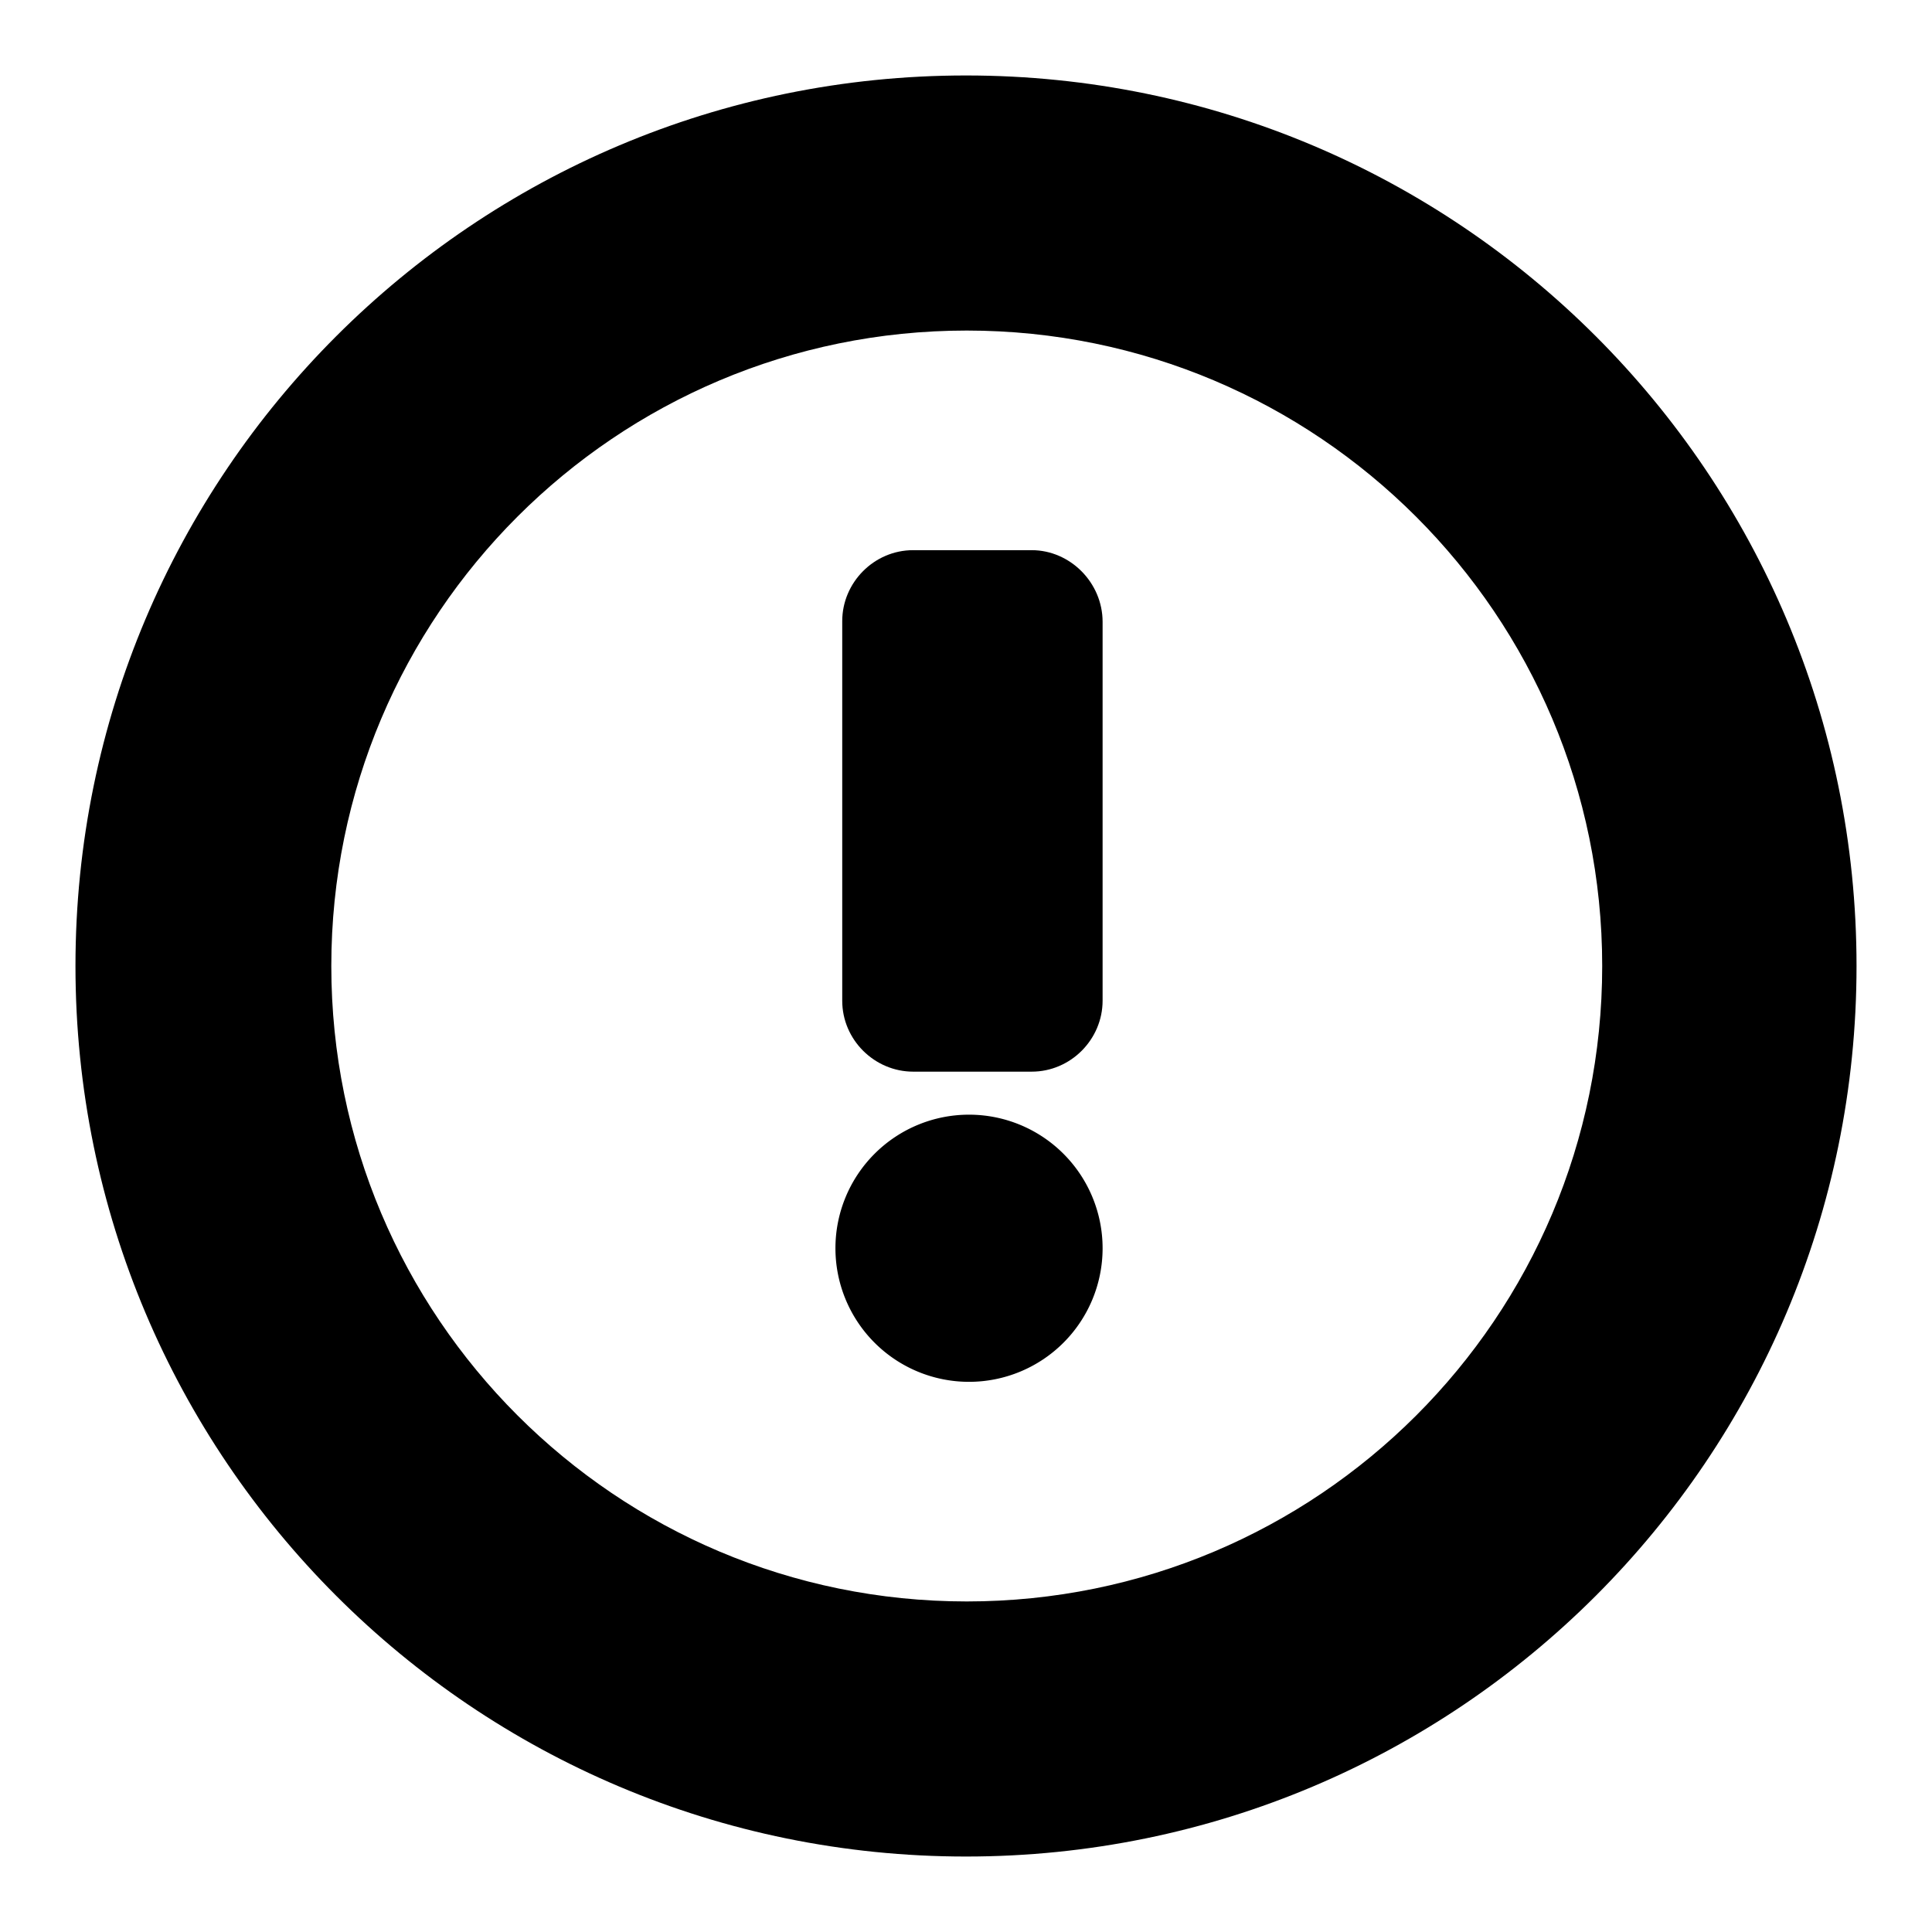
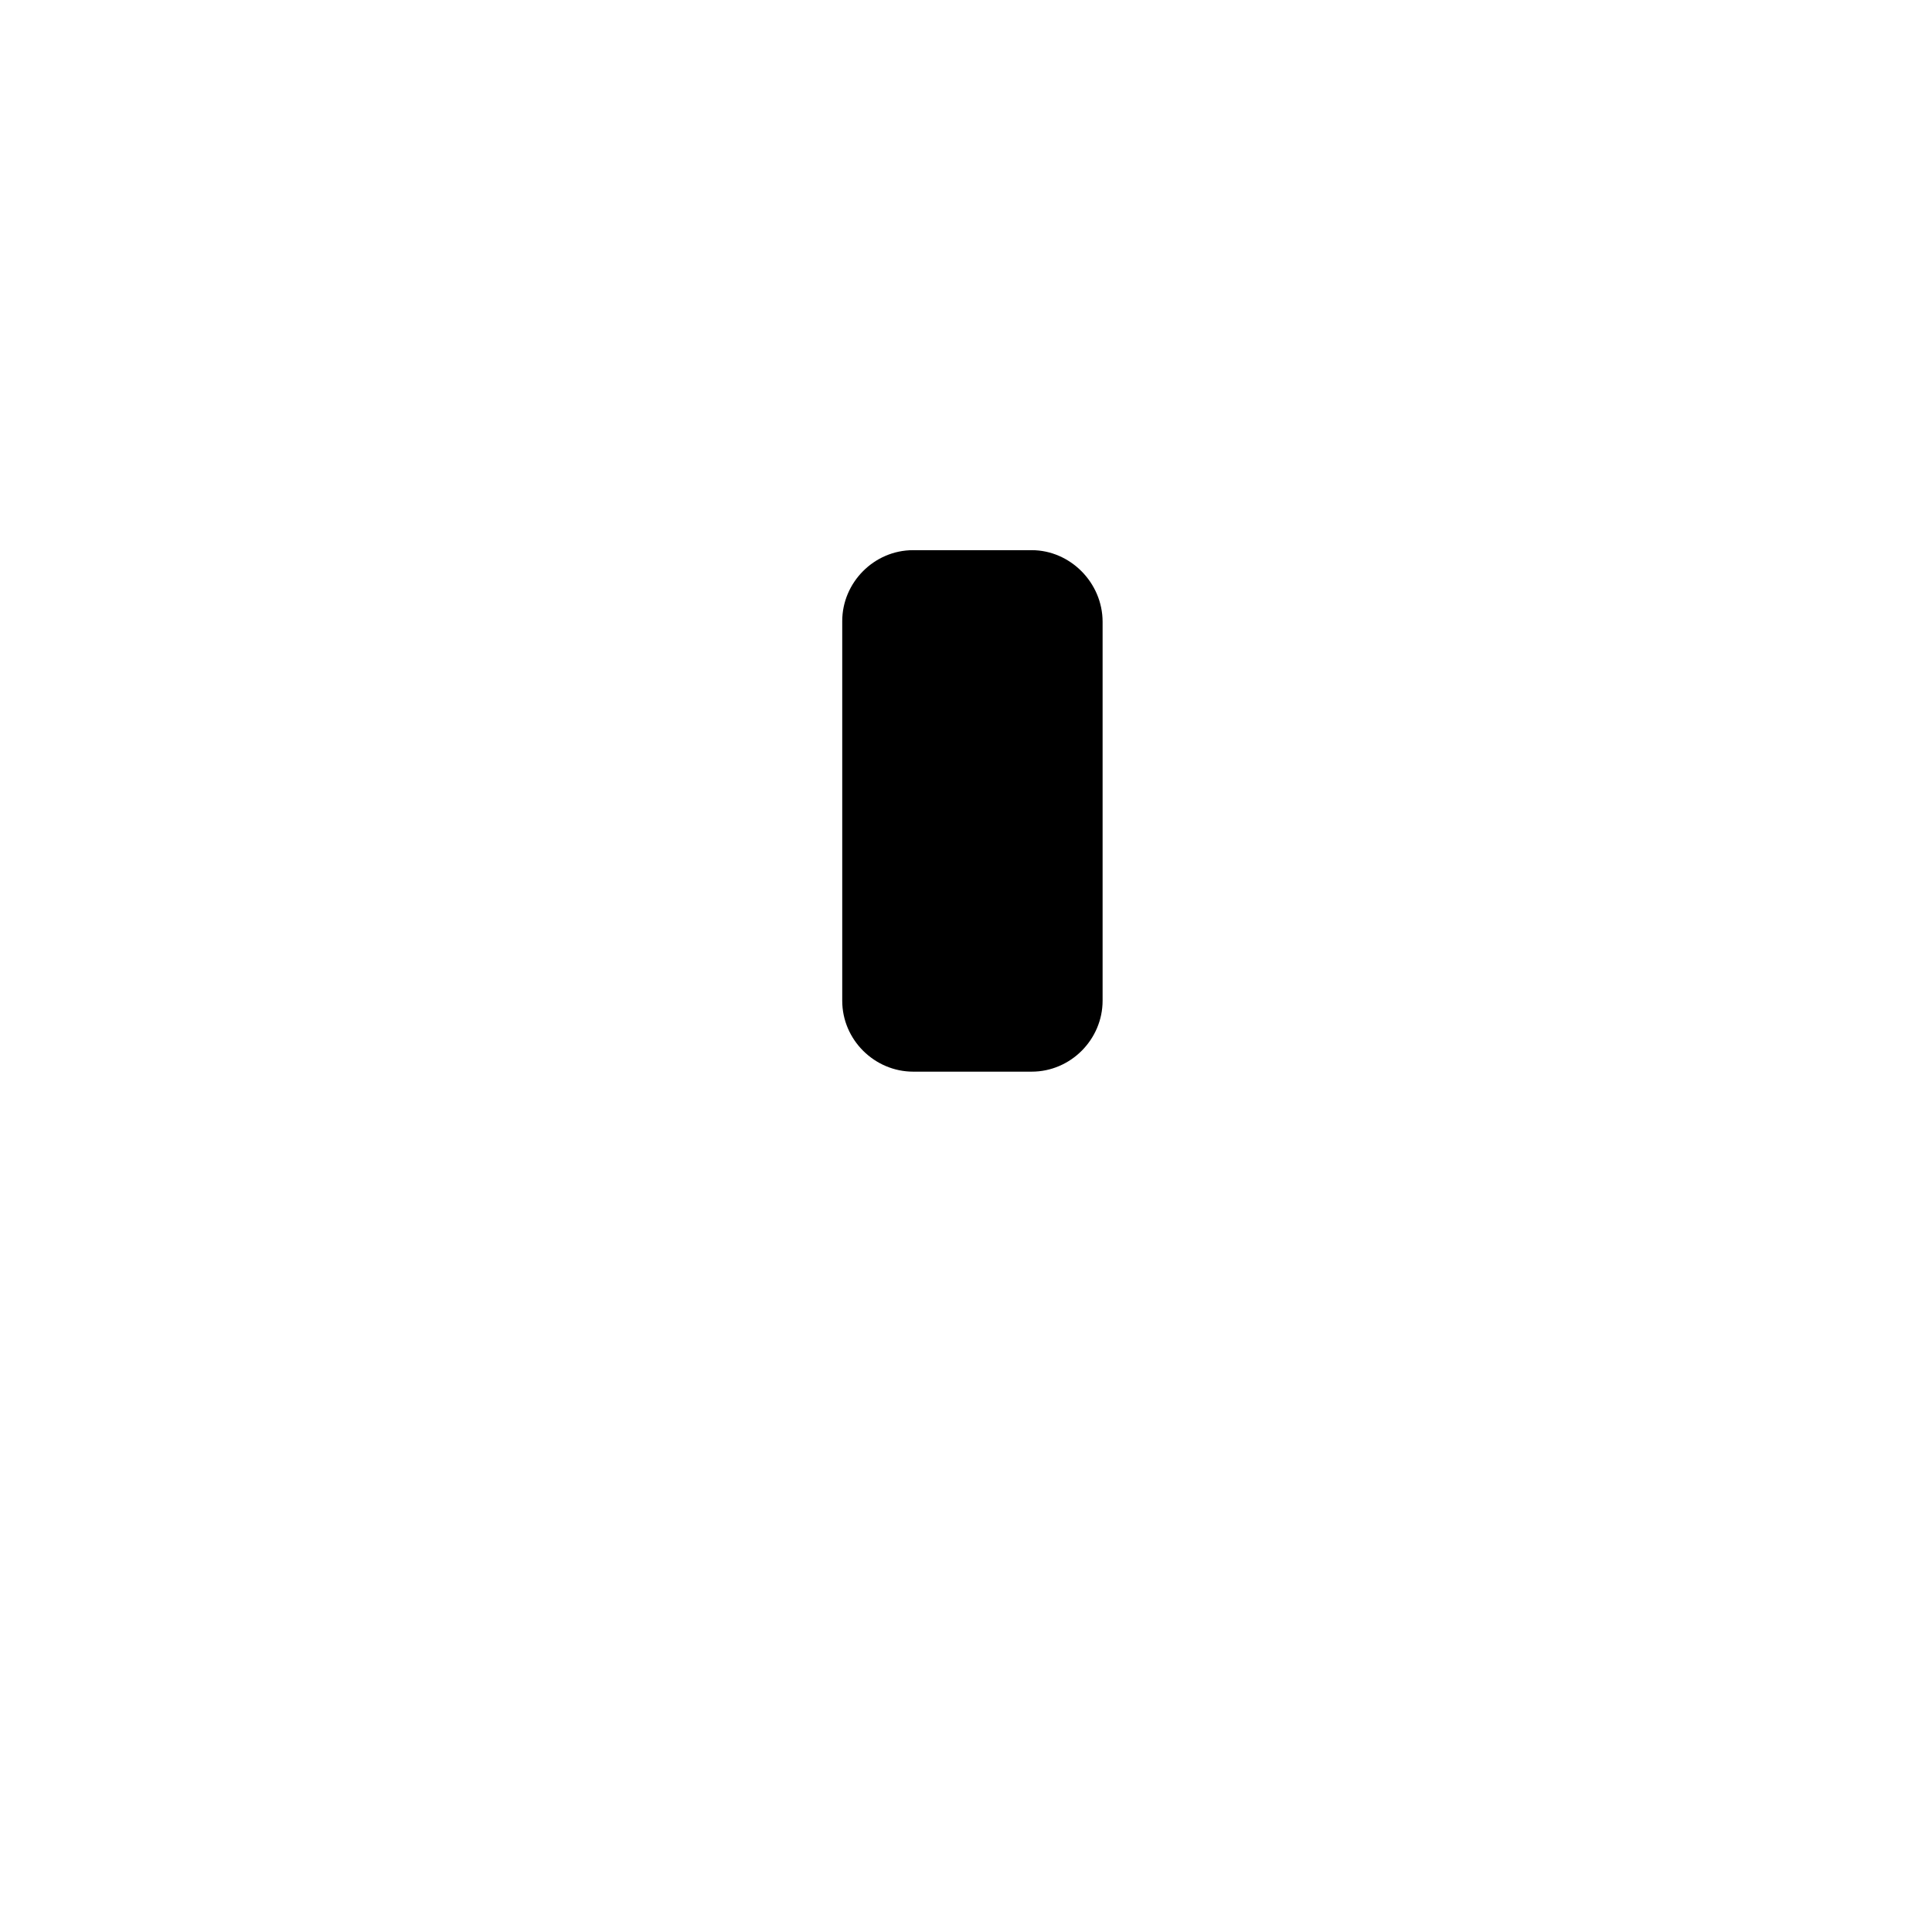
<svg xmlns="http://www.w3.org/2000/svg" version="1.1" x="0px" y="0px" viewBox="0 0 256 256" enable-background="new 0 0 256 256" xml:space="preserve">
  <g>
    <g>
      <g>
        <g>
          <g>
-             <path fill="#000000" d="M110.7 165.4a17.7 17.7 0 1 0 35.4 0a17.7 17.7 0 1 0 -35.4 0z" />
            <path fill="#000000" d="M136.7,72.9h-15.7c-5.2,0-9.4,4.3-9.4,9.4v50.3c0,5.2,4.3,9.4,9.4,9.4h15.7c5.2,0,9.4-4.3,9.4-9.4V82.4C146.1,77.2,141.8,72.9,136.7,72.9z" />
-             <path fill="#000000" d="M128,10C62.8,10,10,62.8,10,128s52.8,118,118,118s118-52.8,118-118S193.2,10,128,10z M128.1,212.2c-46.5,0-84.2-37.7-84.2-84.2c0-46.5,37.7-84.2,84.2-84.2c46.5,0,84.2,37.7,84.2,84.2C212.3,174.6,174.6,212.2,128.1,212.2z" />
          </g>
        </g>
      </g>
      <g />
      <g />
      <g />
      <g />
      <g />
      <g />
      <g />
      <g />
      <g />
      <g />
      <g />
      <g />
      <g />
      <g />
      <g />
    </g>
  </g>
</svg>